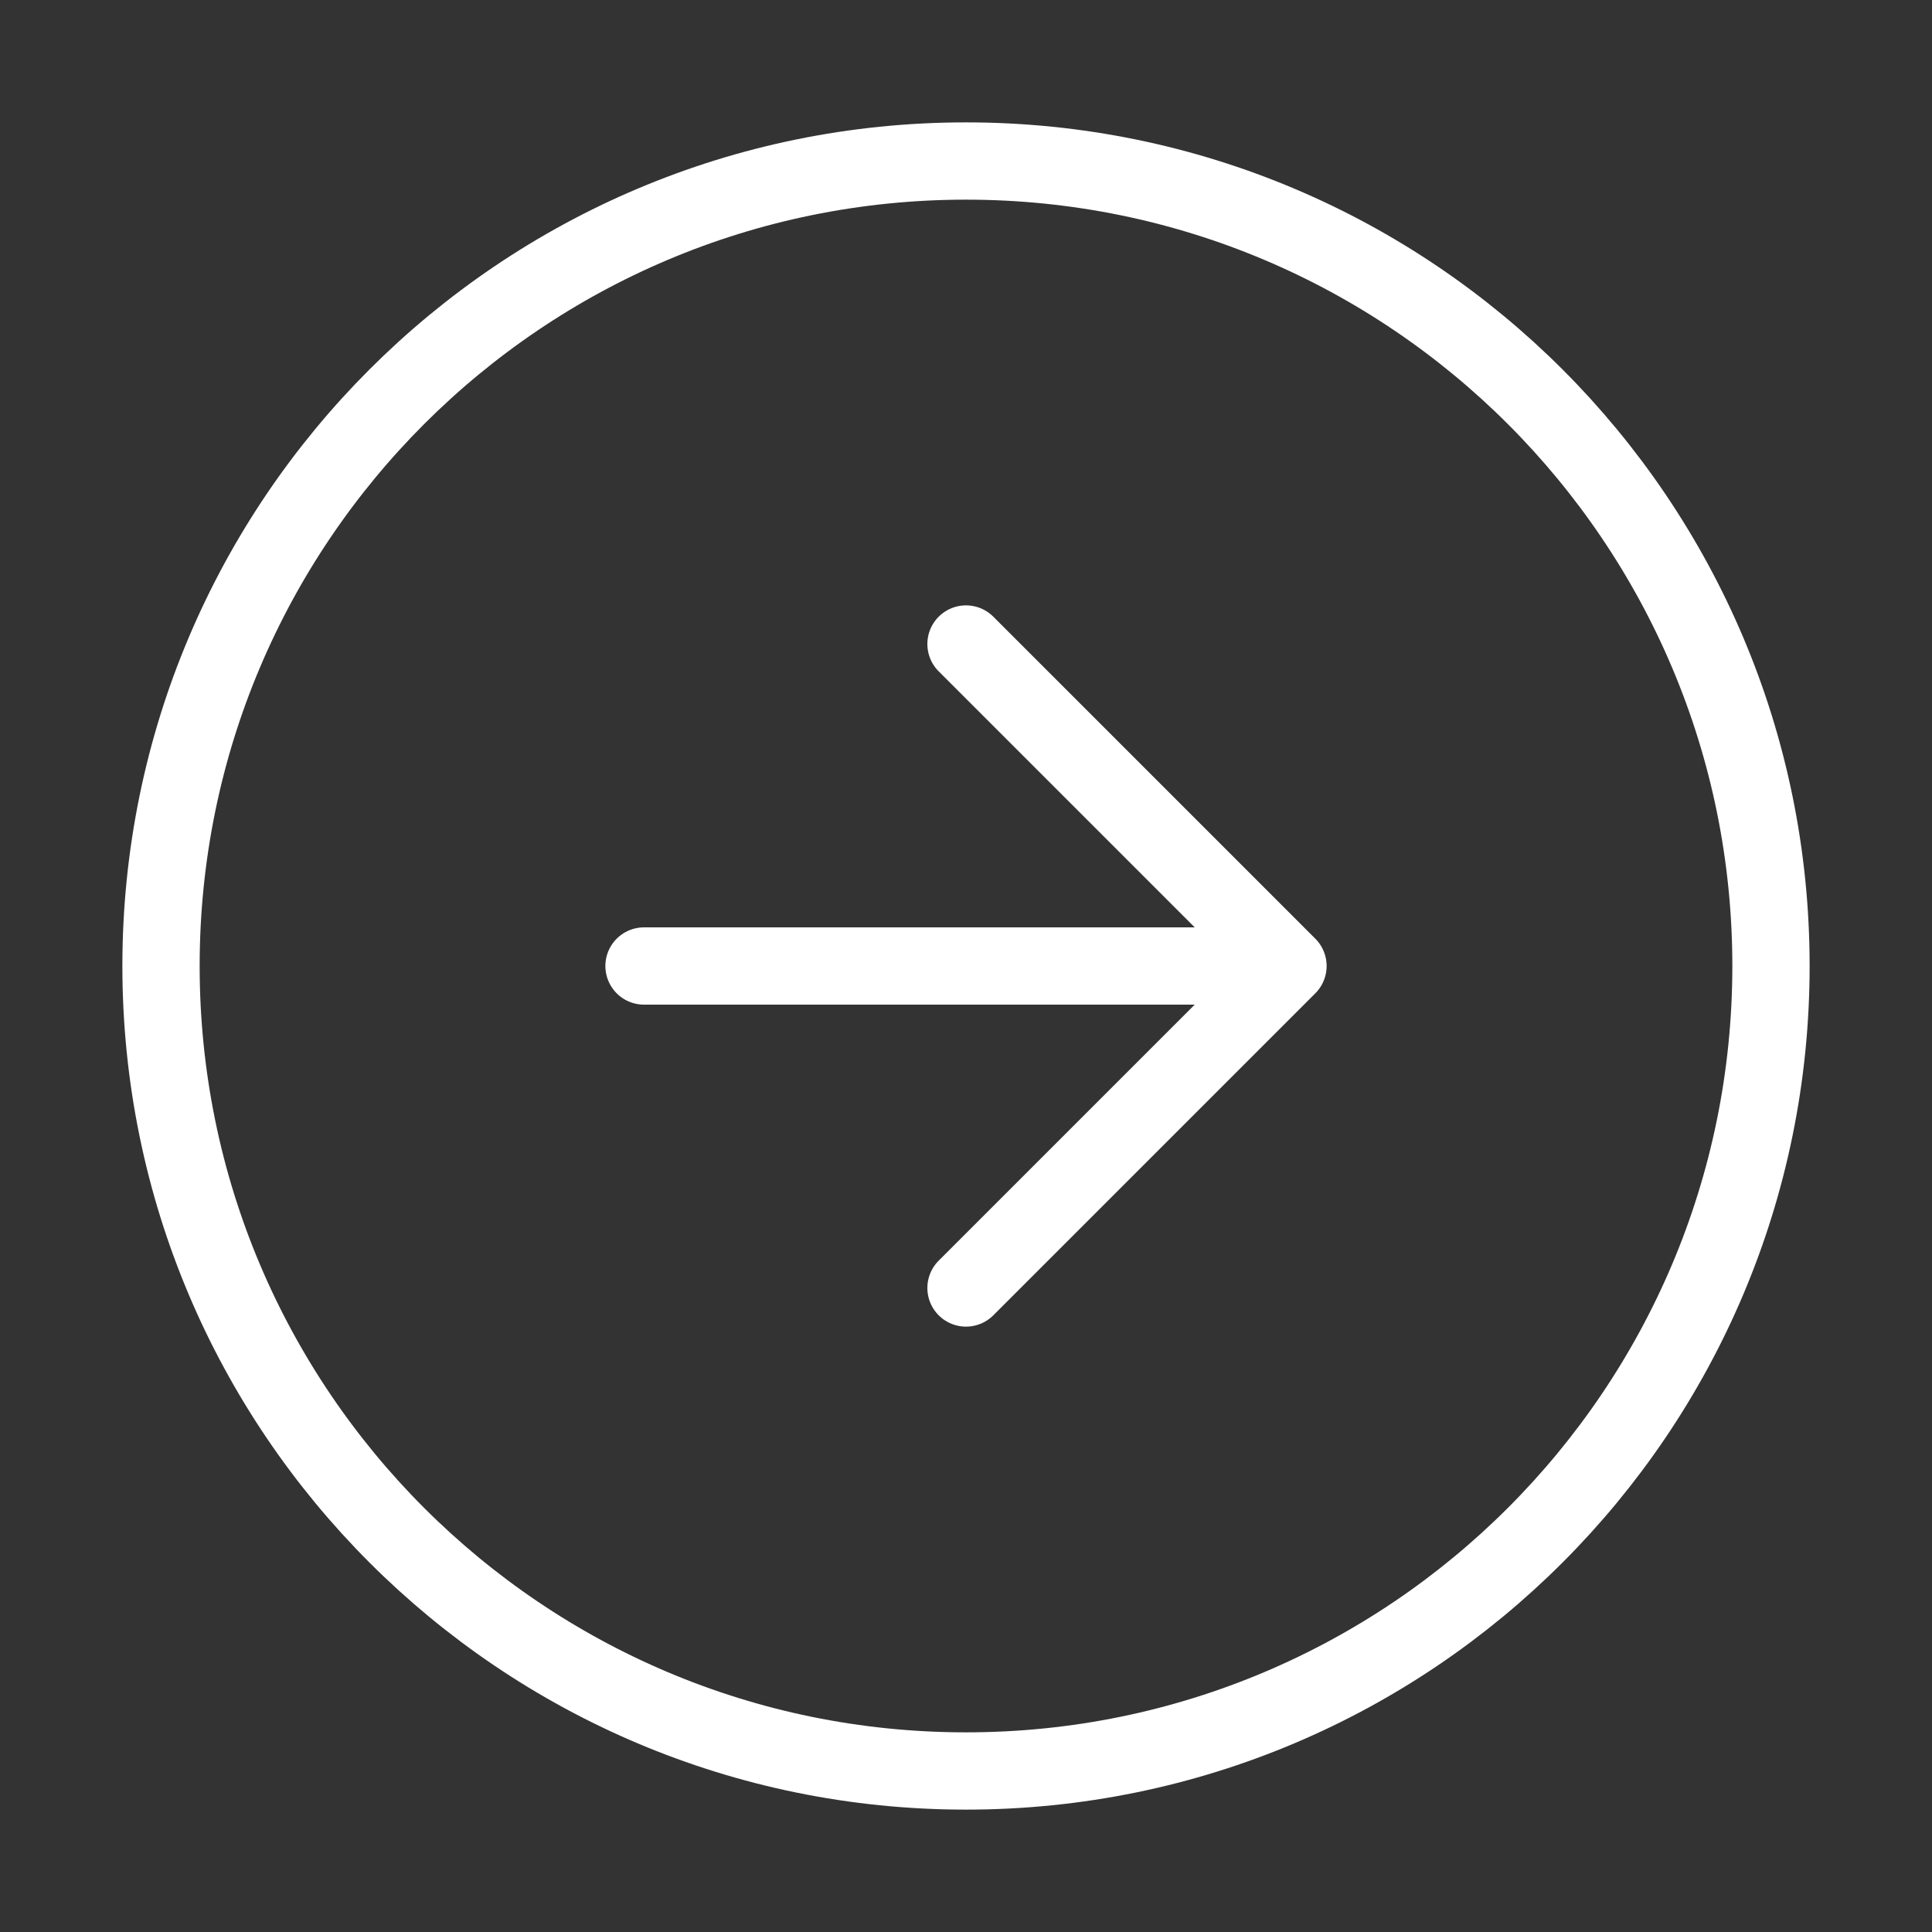
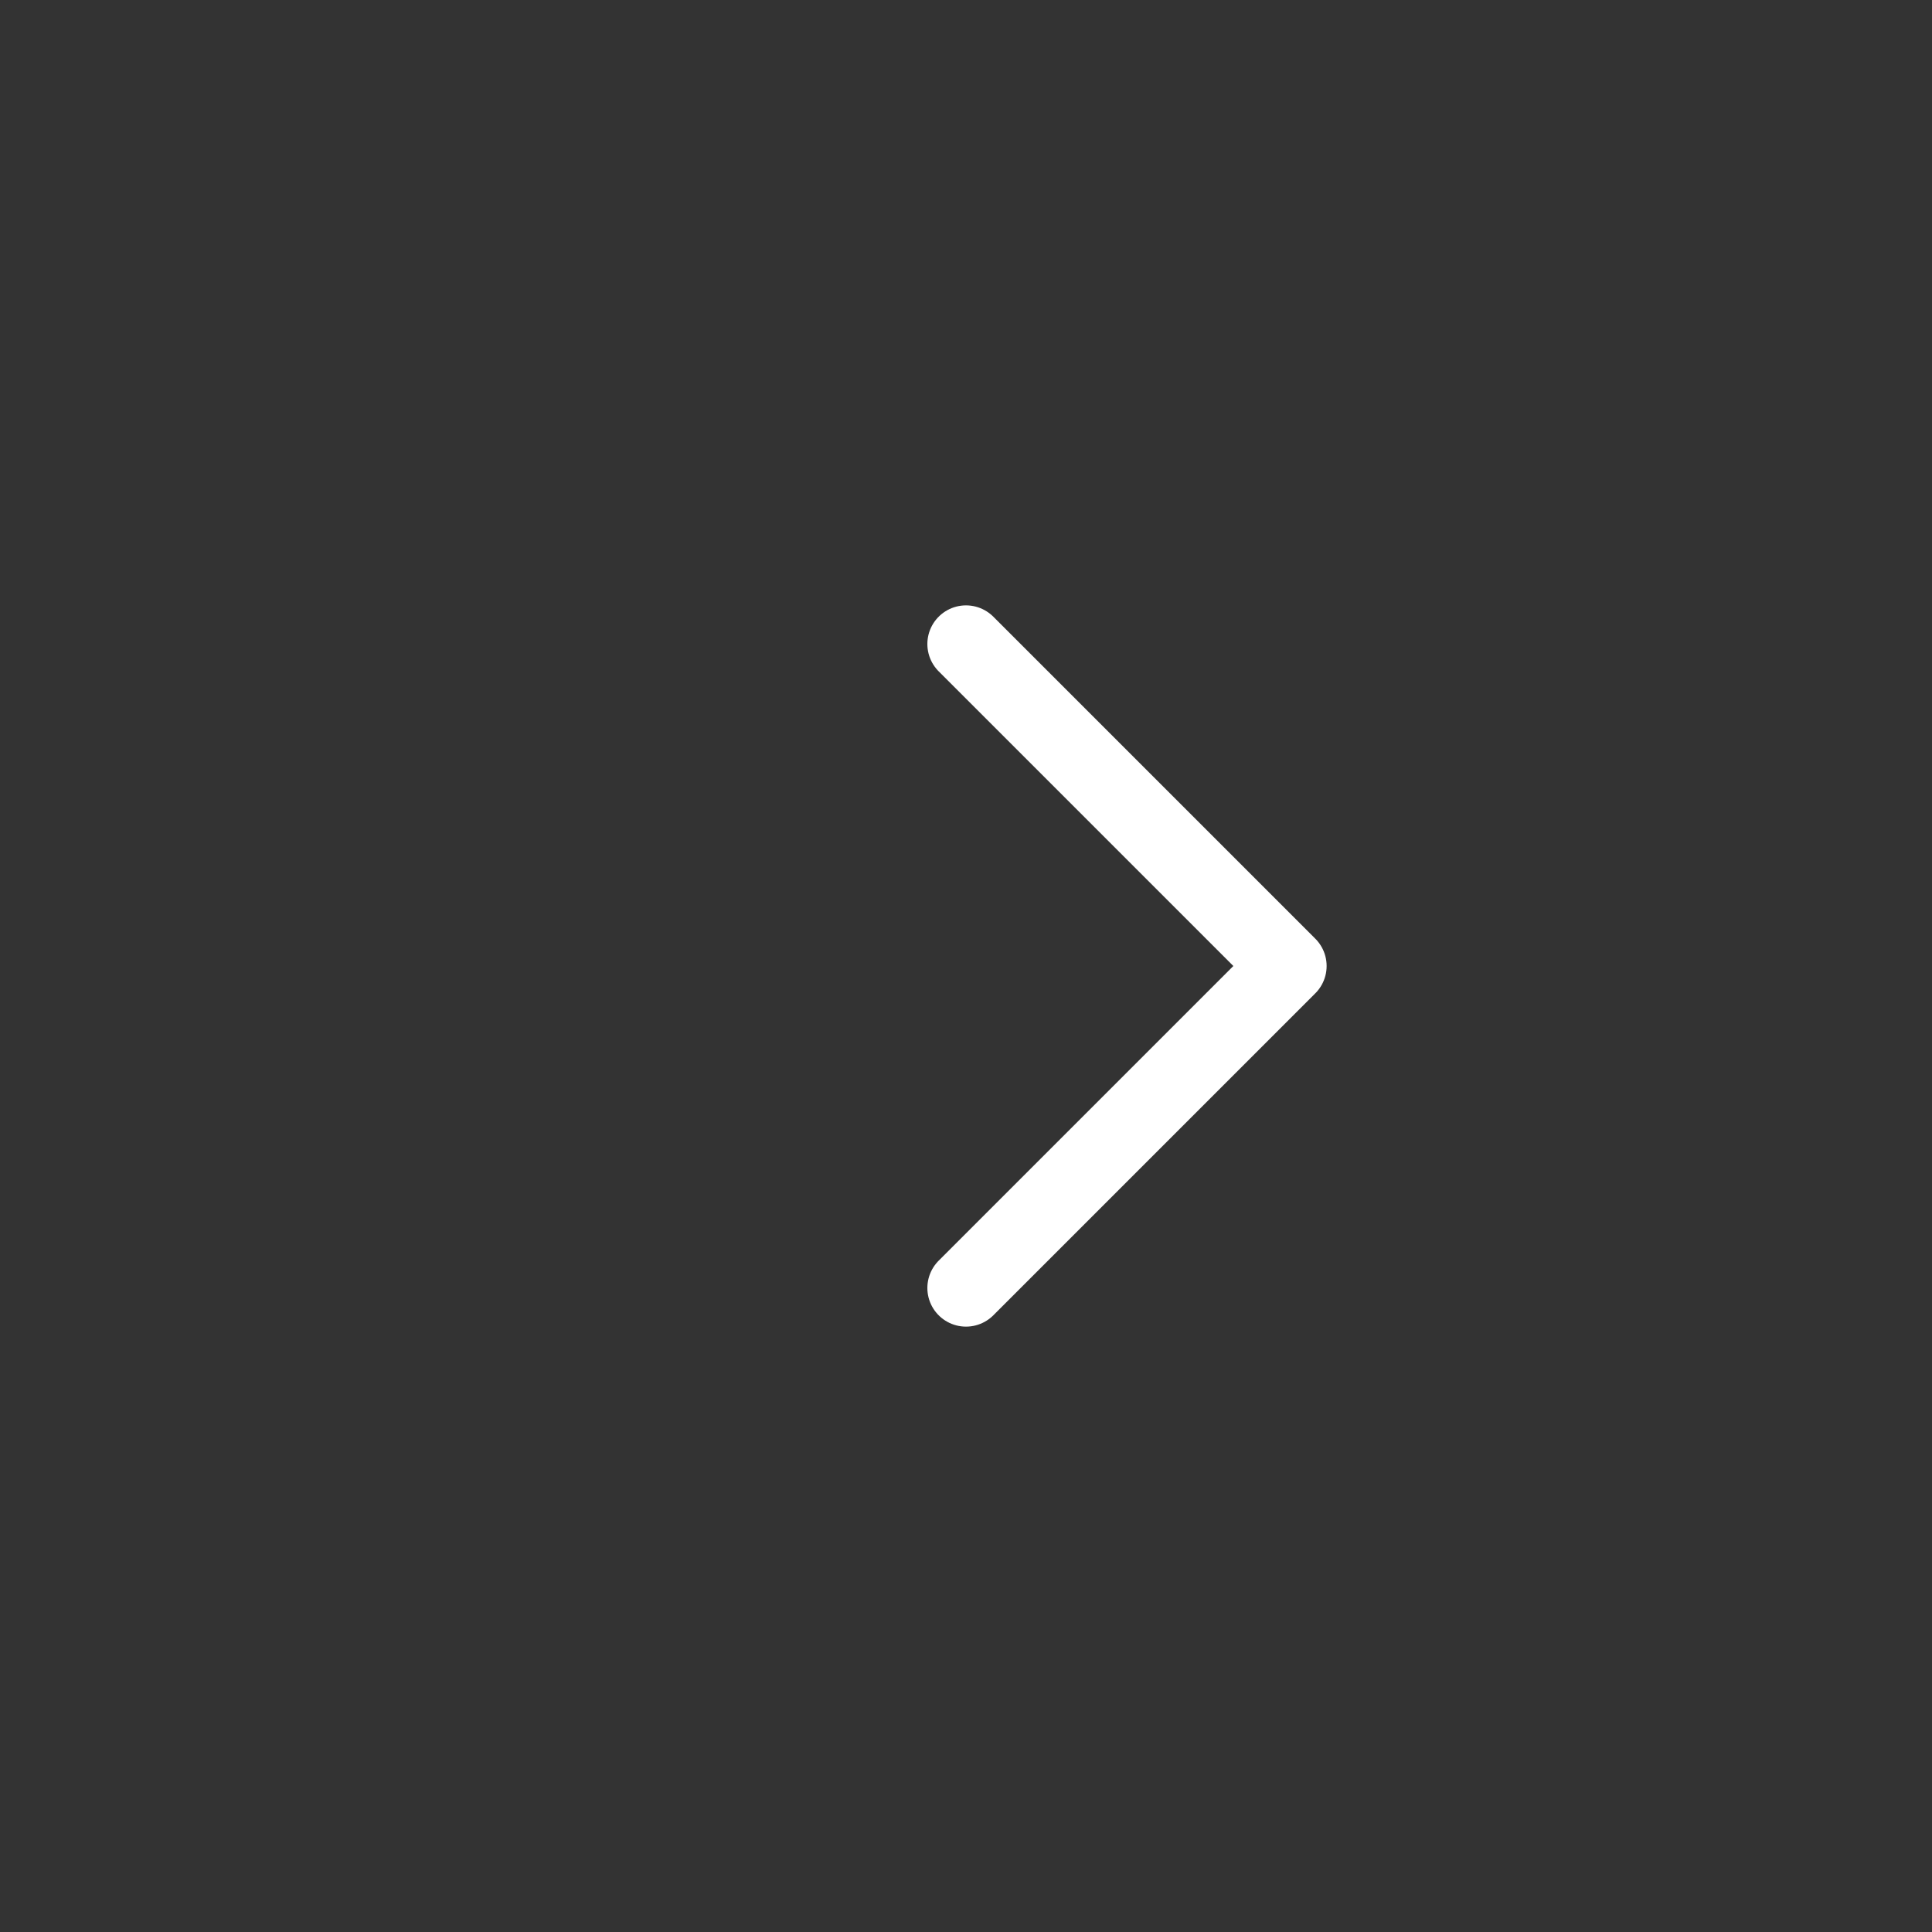
<svg xmlns="http://www.w3.org/2000/svg" width="50" height="50" fill="none" viewBox="0 0 50 50">
  <rect x="0" y="0" width="50" height="50" fill="#333333" stroke="none" />
-   <path stroke="#fff" stroke-linecap="round" stroke-linejoin="round" stroke-width="2" d="M45.833 25c0-11.506-9.327-20.833-20.833-20.833S4.167 13.494 4.167 25 13.494 45.833 25 45.833 45.833 36.506 45.833 25" />
-   <path stroke="#fff" stroke-linecap="round" stroke-linejoin="round" stroke-width="2" d="M25 33.333 33.333 25 25 16.667M16.667 25h16.666" />
+   <path stroke="#fff" stroke-linecap="round" stroke-linejoin="round" stroke-width="2" d="M25 33.333 33.333 25 25 16.667M16.667 25" />
</svg>